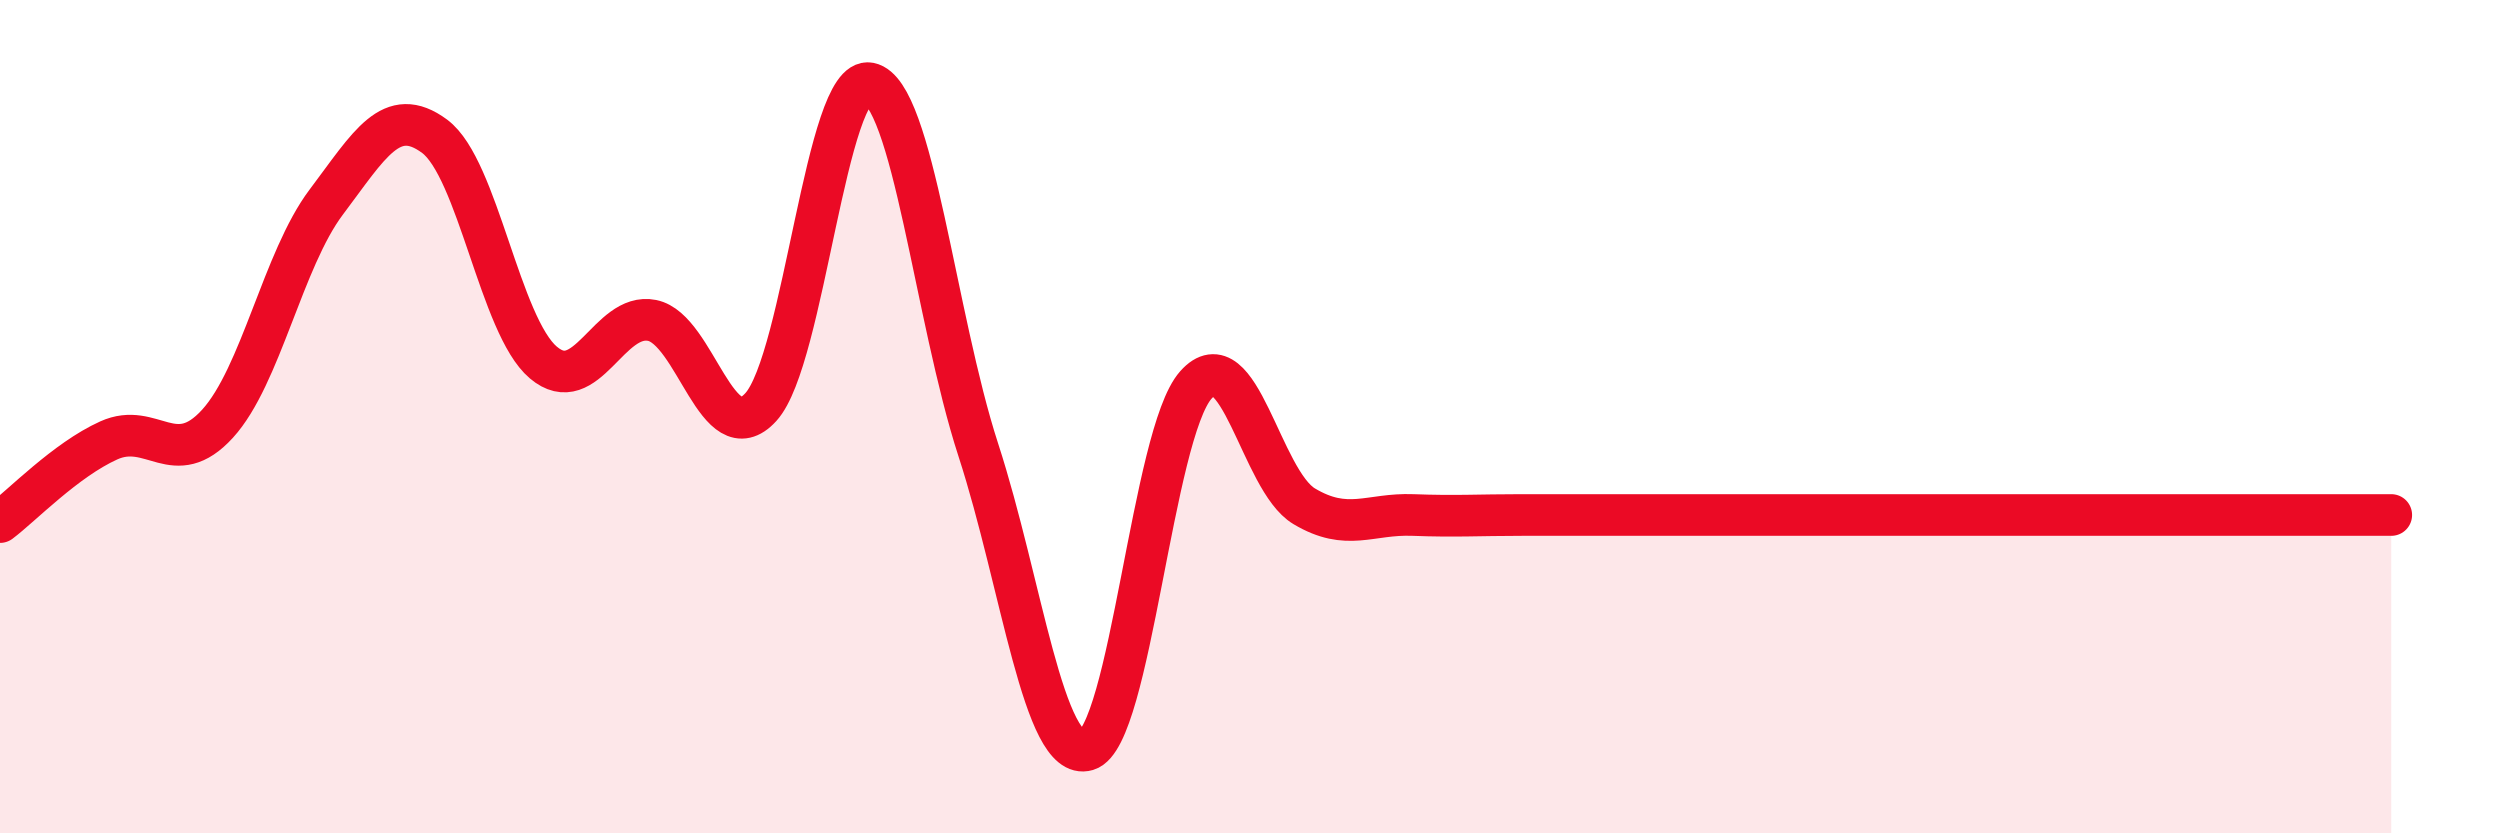
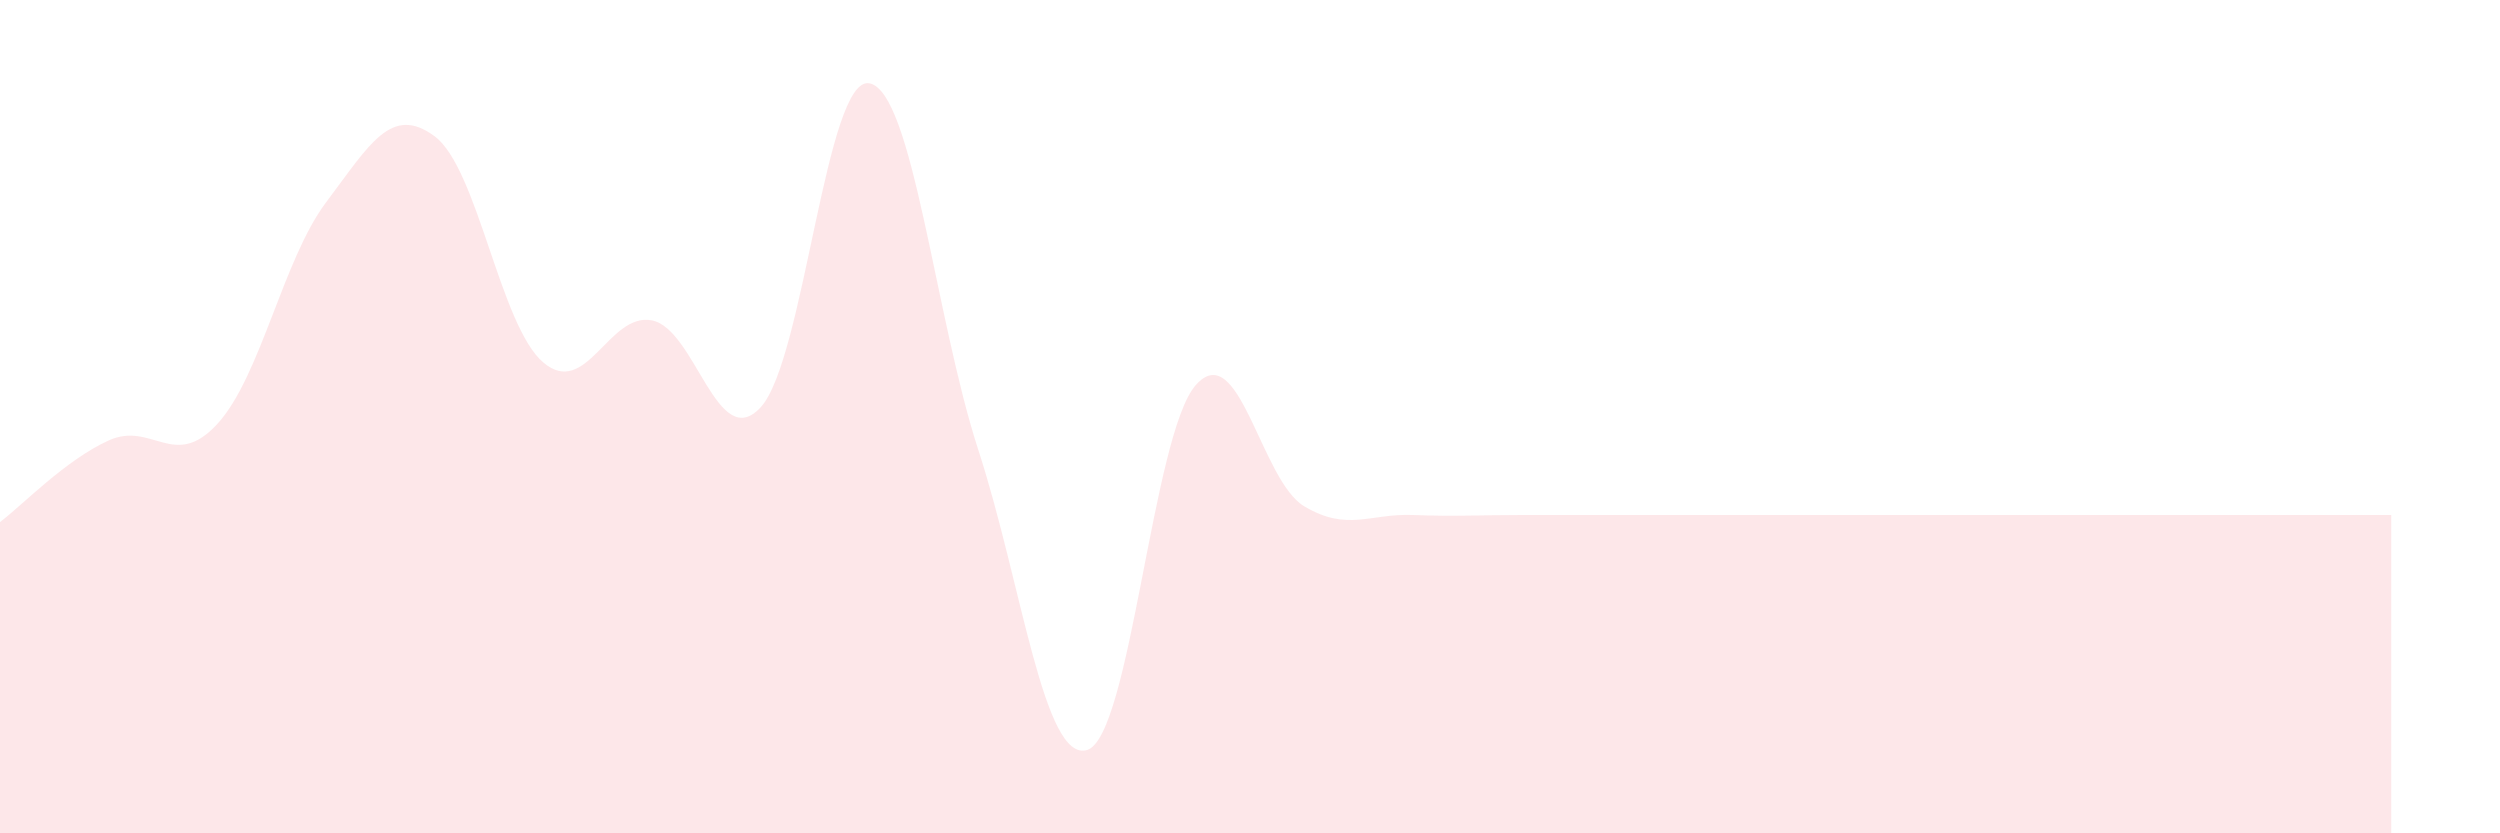
<svg xmlns="http://www.w3.org/2000/svg" width="60" height="20" viewBox="0 0 60 20">
  <path d="M 0,12.53 C 0.52,12.14 1.57,11.04 2.61,10.57 C 3.65,10.1 4.18,11.31 5.22,10.17 C 6.26,9.03 6.79,6.23 7.83,4.85 C 8.87,3.47 9.39,2.5 10.43,3.27 C 11.47,4.04 12,7.82 13.04,8.7 C 14.08,9.58 14.61,7.48 15.65,7.69 C 16.69,7.9 17.22,10.91 18.26,9.77 C 19.3,8.63 19.83,1.79 20.87,2 C 21.91,2.21 22.44,7.6 23.48,10.8 C 24.52,14 25.05,18.31 26.09,18 C 27.13,17.69 27.66,10.41 28.7,9.24 C 29.74,8.07 30.26,11.53 31.3,12.15 C 32.34,12.77 32.87,12.32 33.91,12.36 C 34.95,12.4 35.48,12.36 36.52,12.36 C 37.56,12.36 38.09,12.36 39.13,12.36 C 40.17,12.36 40.7,12.36 41.74,12.36 C 42.78,12.36 43.31,12.36 44.35,12.36 C 45.39,12.36 45.92,12.36 46.96,12.36 C 48,12.36 48.53,12.36 49.57,12.36 C 50.61,12.36 51.13,12.36 52.17,12.36 C 53.21,12.36 53.74,12.36 54.78,12.36 C 55.82,12.36 56.87,12.36 57.39,12.36L57.39 20L0 20Z" fill="#EB0A25" opacity="0.1" stroke-linecap="round" stroke-linejoin="round" />
-   <path d="M 0,12.53 C 0.52,12.14 1.57,11.04 2.61,10.57 C 3.65,10.1 4.18,11.31 5.22,10.17 C 6.26,9.03 6.79,6.23 7.83,4.85 C 8.87,3.47 9.39,2.5 10.43,3.27 C 11.47,4.04 12,7.82 13.04,8.7 C 14.08,9.58 14.61,7.48 15.65,7.69 C 16.69,7.9 17.22,10.91 18.26,9.77 C 19.3,8.63 19.83,1.79 20.87,2 C 21.91,2.21 22.44,7.6 23.48,10.8 C 24.52,14 25.05,18.31 26.09,18 C 27.13,17.69 27.66,10.41 28.7,9.24 C 29.74,8.07 30.26,11.53 31.3,12.15 C 32.34,12.77 32.87,12.32 33.91,12.36 C 34.95,12.4 35.48,12.36 36.52,12.36 C 37.56,12.36 38.09,12.36 39.13,12.36 C 40.17,12.36 40.7,12.36 41.74,12.36 C 42.78,12.36 43.31,12.36 44.35,12.36 C 45.39,12.36 45.92,12.36 46.96,12.36 C 48,12.36 48.53,12.36 49.57,12.36 C 50.61,12.36 51.13,12.36 52.17,12.36 C 53.21,12.36 53.74,12.36 54.78,12.36 C 55.82,12.36 56.87,12.36 57.39,12.36" stroke="#EB0A25" stroke-width="1" fill="none" stroke-linecap="round" stroke-linejoin="round" />
</svg>